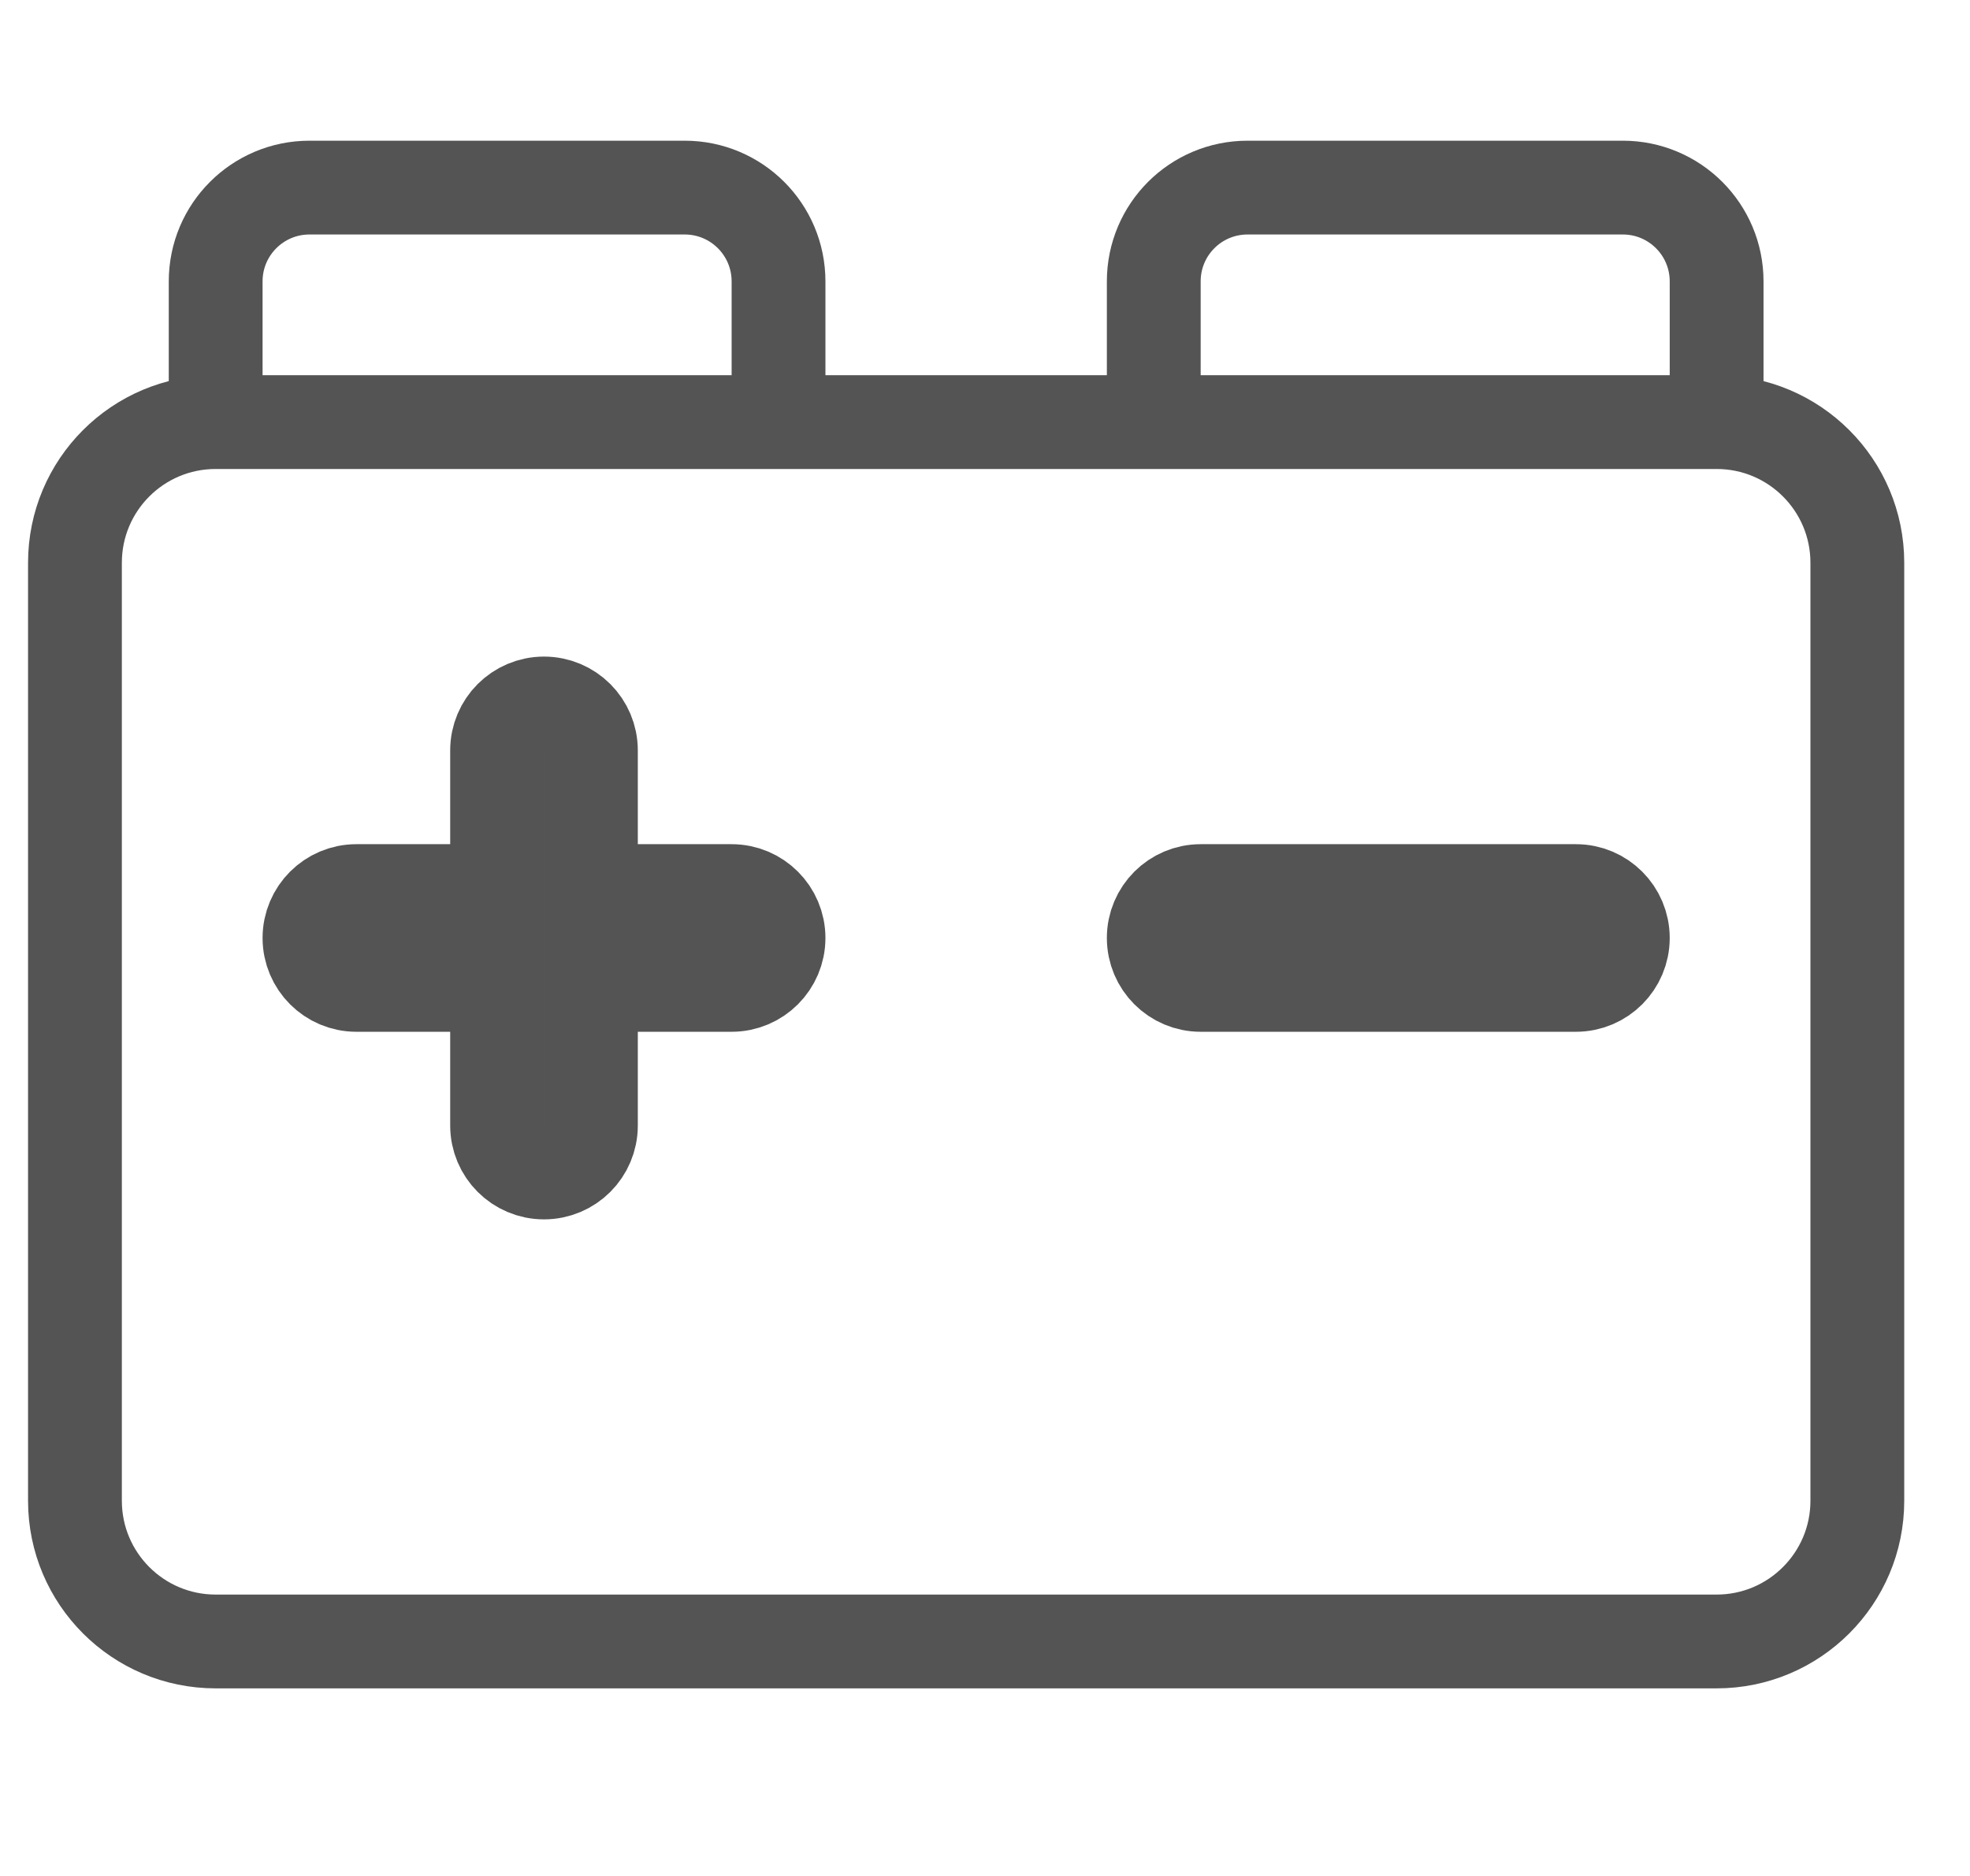
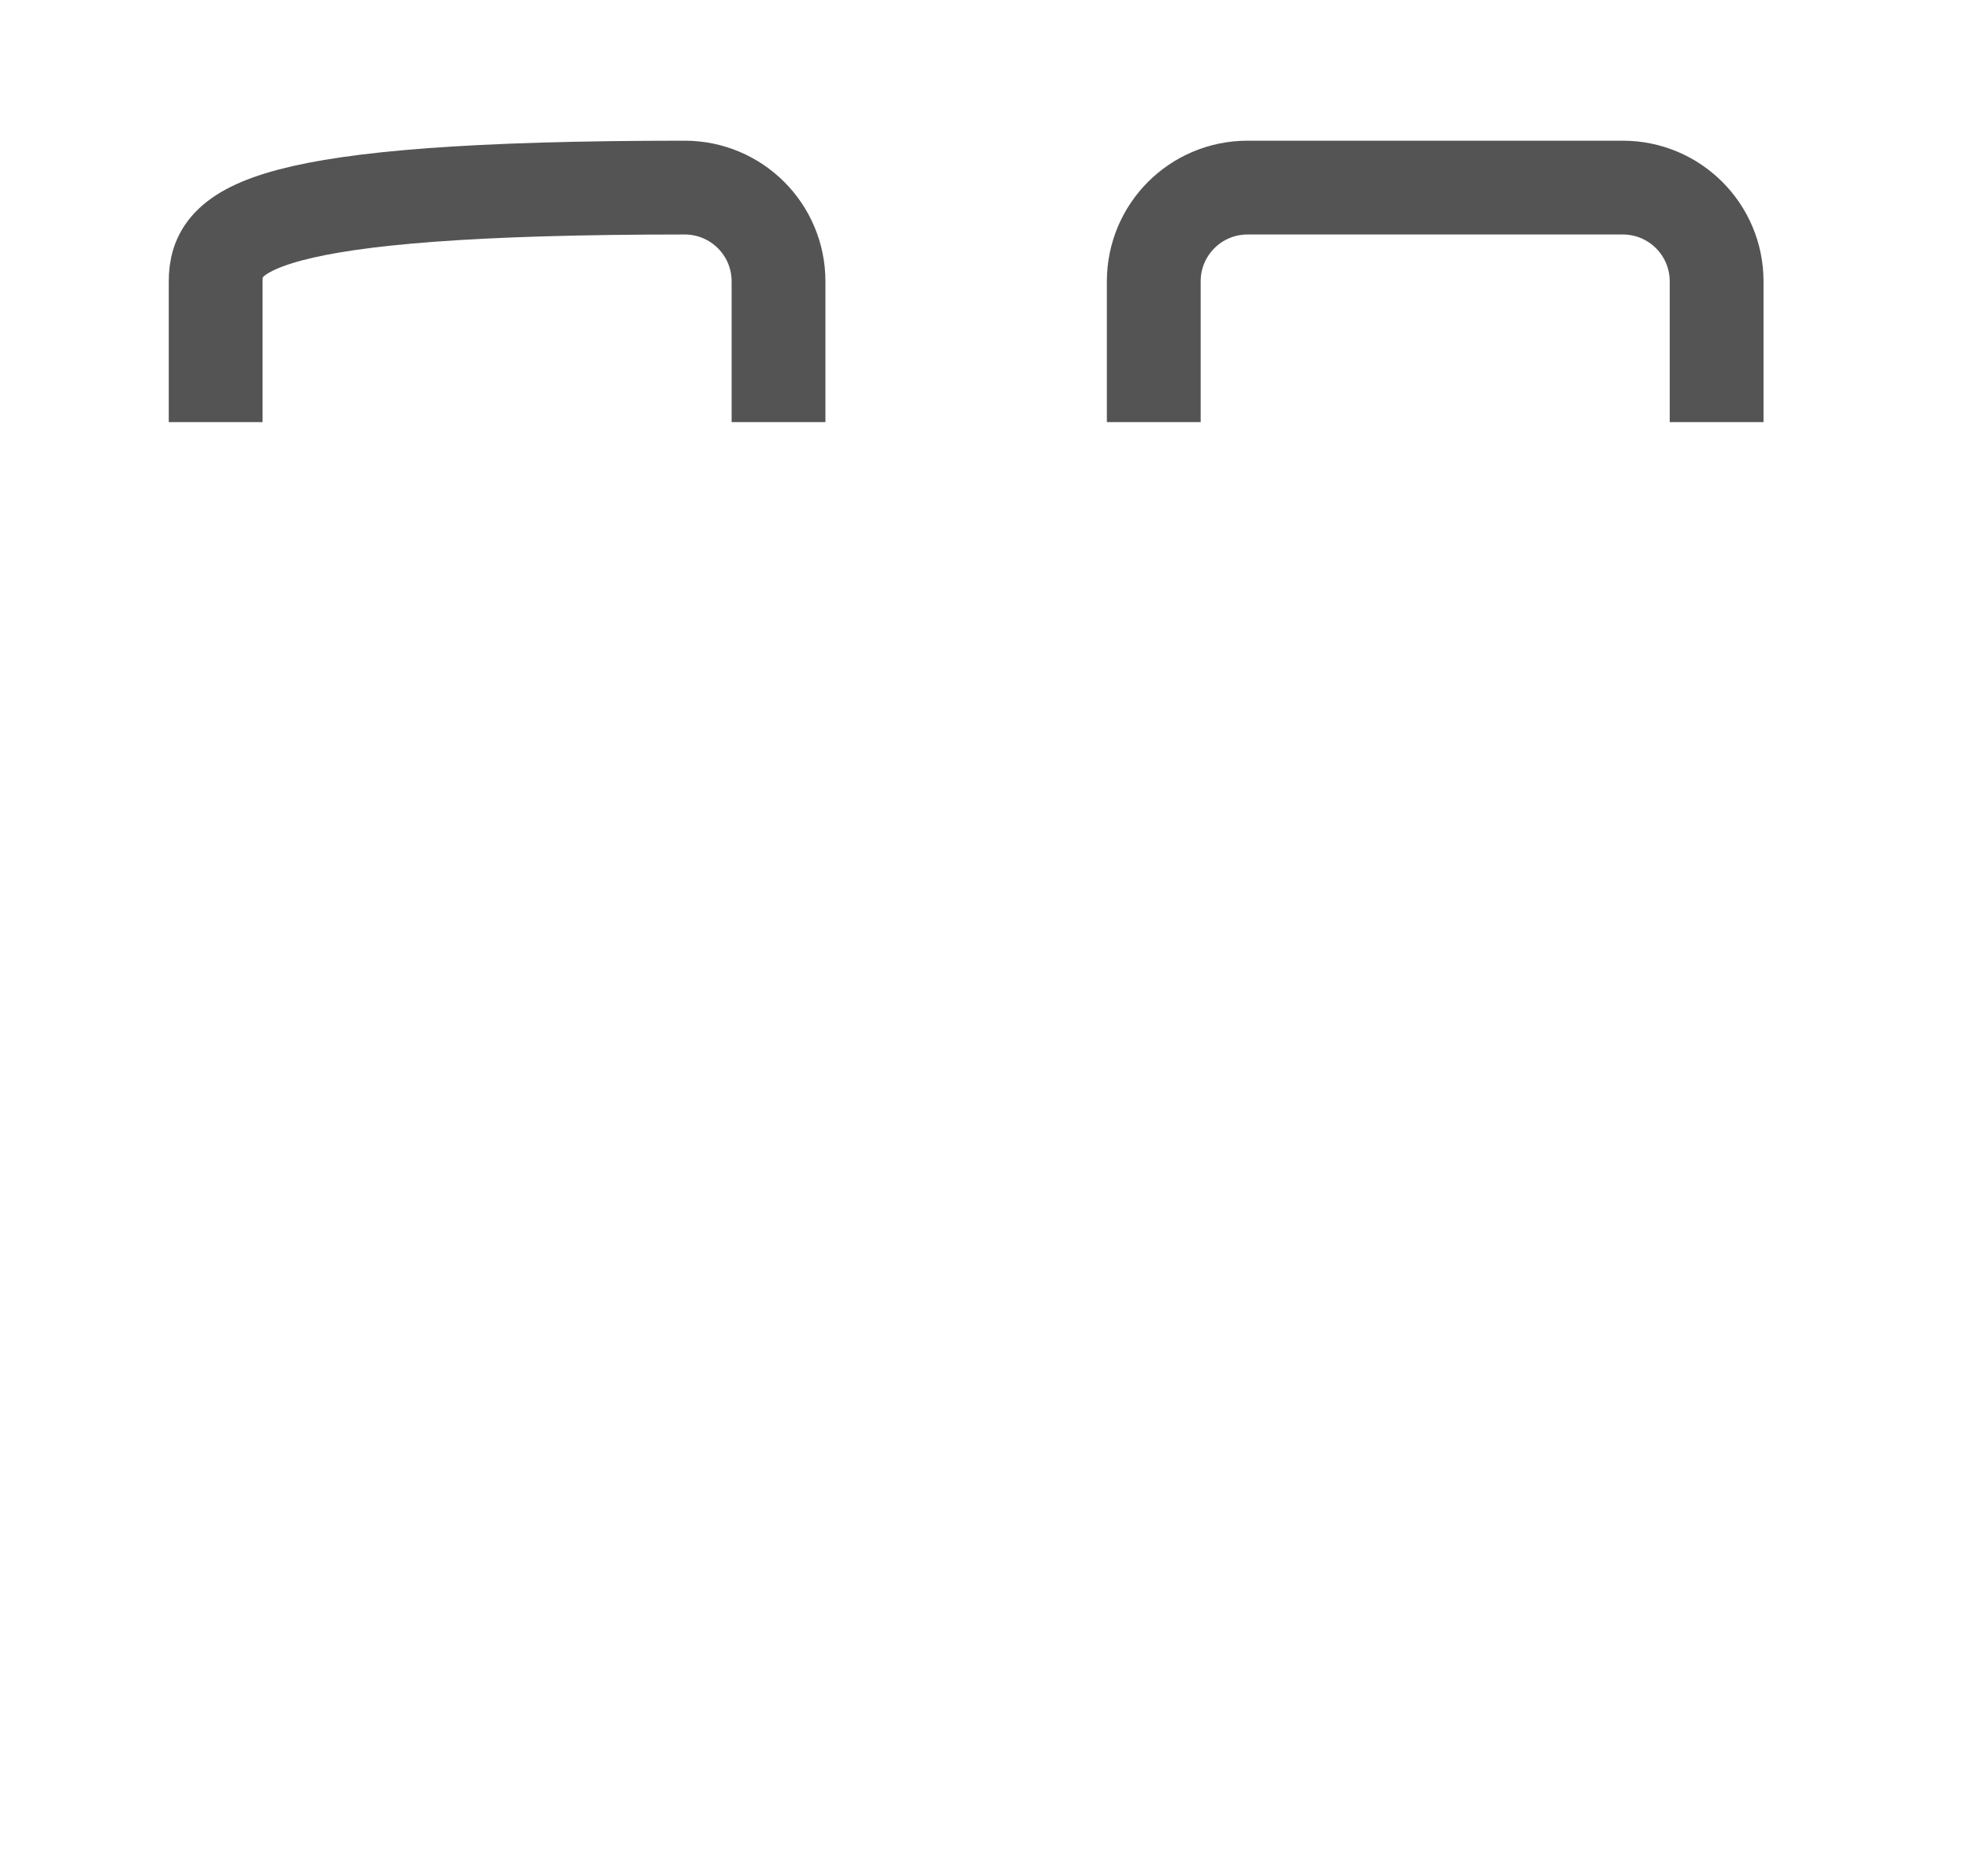
<svg xmlns="http://www.w3.org/2000/svg" width="21" height="20" viewBox="0 0 21 20" fill="none">
-   <path d="M6.299 8C6.299 7.724 6.075 7.5 5.799 7.5C5.523 7.5 5.299 7.724 5.299 8V9.5H3.799C3.523 9.5 3.299 9.724 3.299 10C3.299 10.276 3.523 10.5 3.799 10.5H5.299V12C5.299 12.276 5.523 12.5 5.799 12.5C6.075 12.5 6.299 12.276 6.299 12V10.5H7.799C8.075 10.5 8.299 10.276 8.299 10C8.299 9.724 8.075 9.5 7.799 9.5H6.299V8ZM16.799 10.5C17.075 10.5 17.299 10.276 17.299 10C17.299 9.724 17.075 9.5 16.799 9.5H12.799C12.523 9.5 12.299 9.724 12.299 10C12.299 10.276 12.523 10.5 12.799 10.5H16.799ZM2.299 4.5H18.299C19.127 4.5 19.799 5.171 19.799 6V16C19.799 16.828 19.127 17.5 18.299 17.5H2.299C1.47 17.5 0.799 16.828 0.799 16V6C0.799 5.171 1.47 4.5 2.299 4.5Z" stroke="#545454" stroke-linecap="round" />
-   <path d="M18.299 4.5V3C18.299 2.447 17.851 2 17.299 2H13.299C12.746 2 12.299 2.447 12.299 3V4.5M8.299 4.5V3C8.299 2.447 7.851 2 7.299 2H3.299C2.747 2 2.299 2.447 2.299 3V4.5" stroke="#545454" />
+   <path d="M18.299 4.5V3C18.299 2.447 17.851 2 17.299 2H13.299C12.746 2 12.299 2.447 12.299 3V4.5M8.299 4.5V3C8.299 2.447 7.851 2 7.299 2C2.747 2 2.299 2.447 2.299 3V4.5" stroke="#545454" />
</svg>